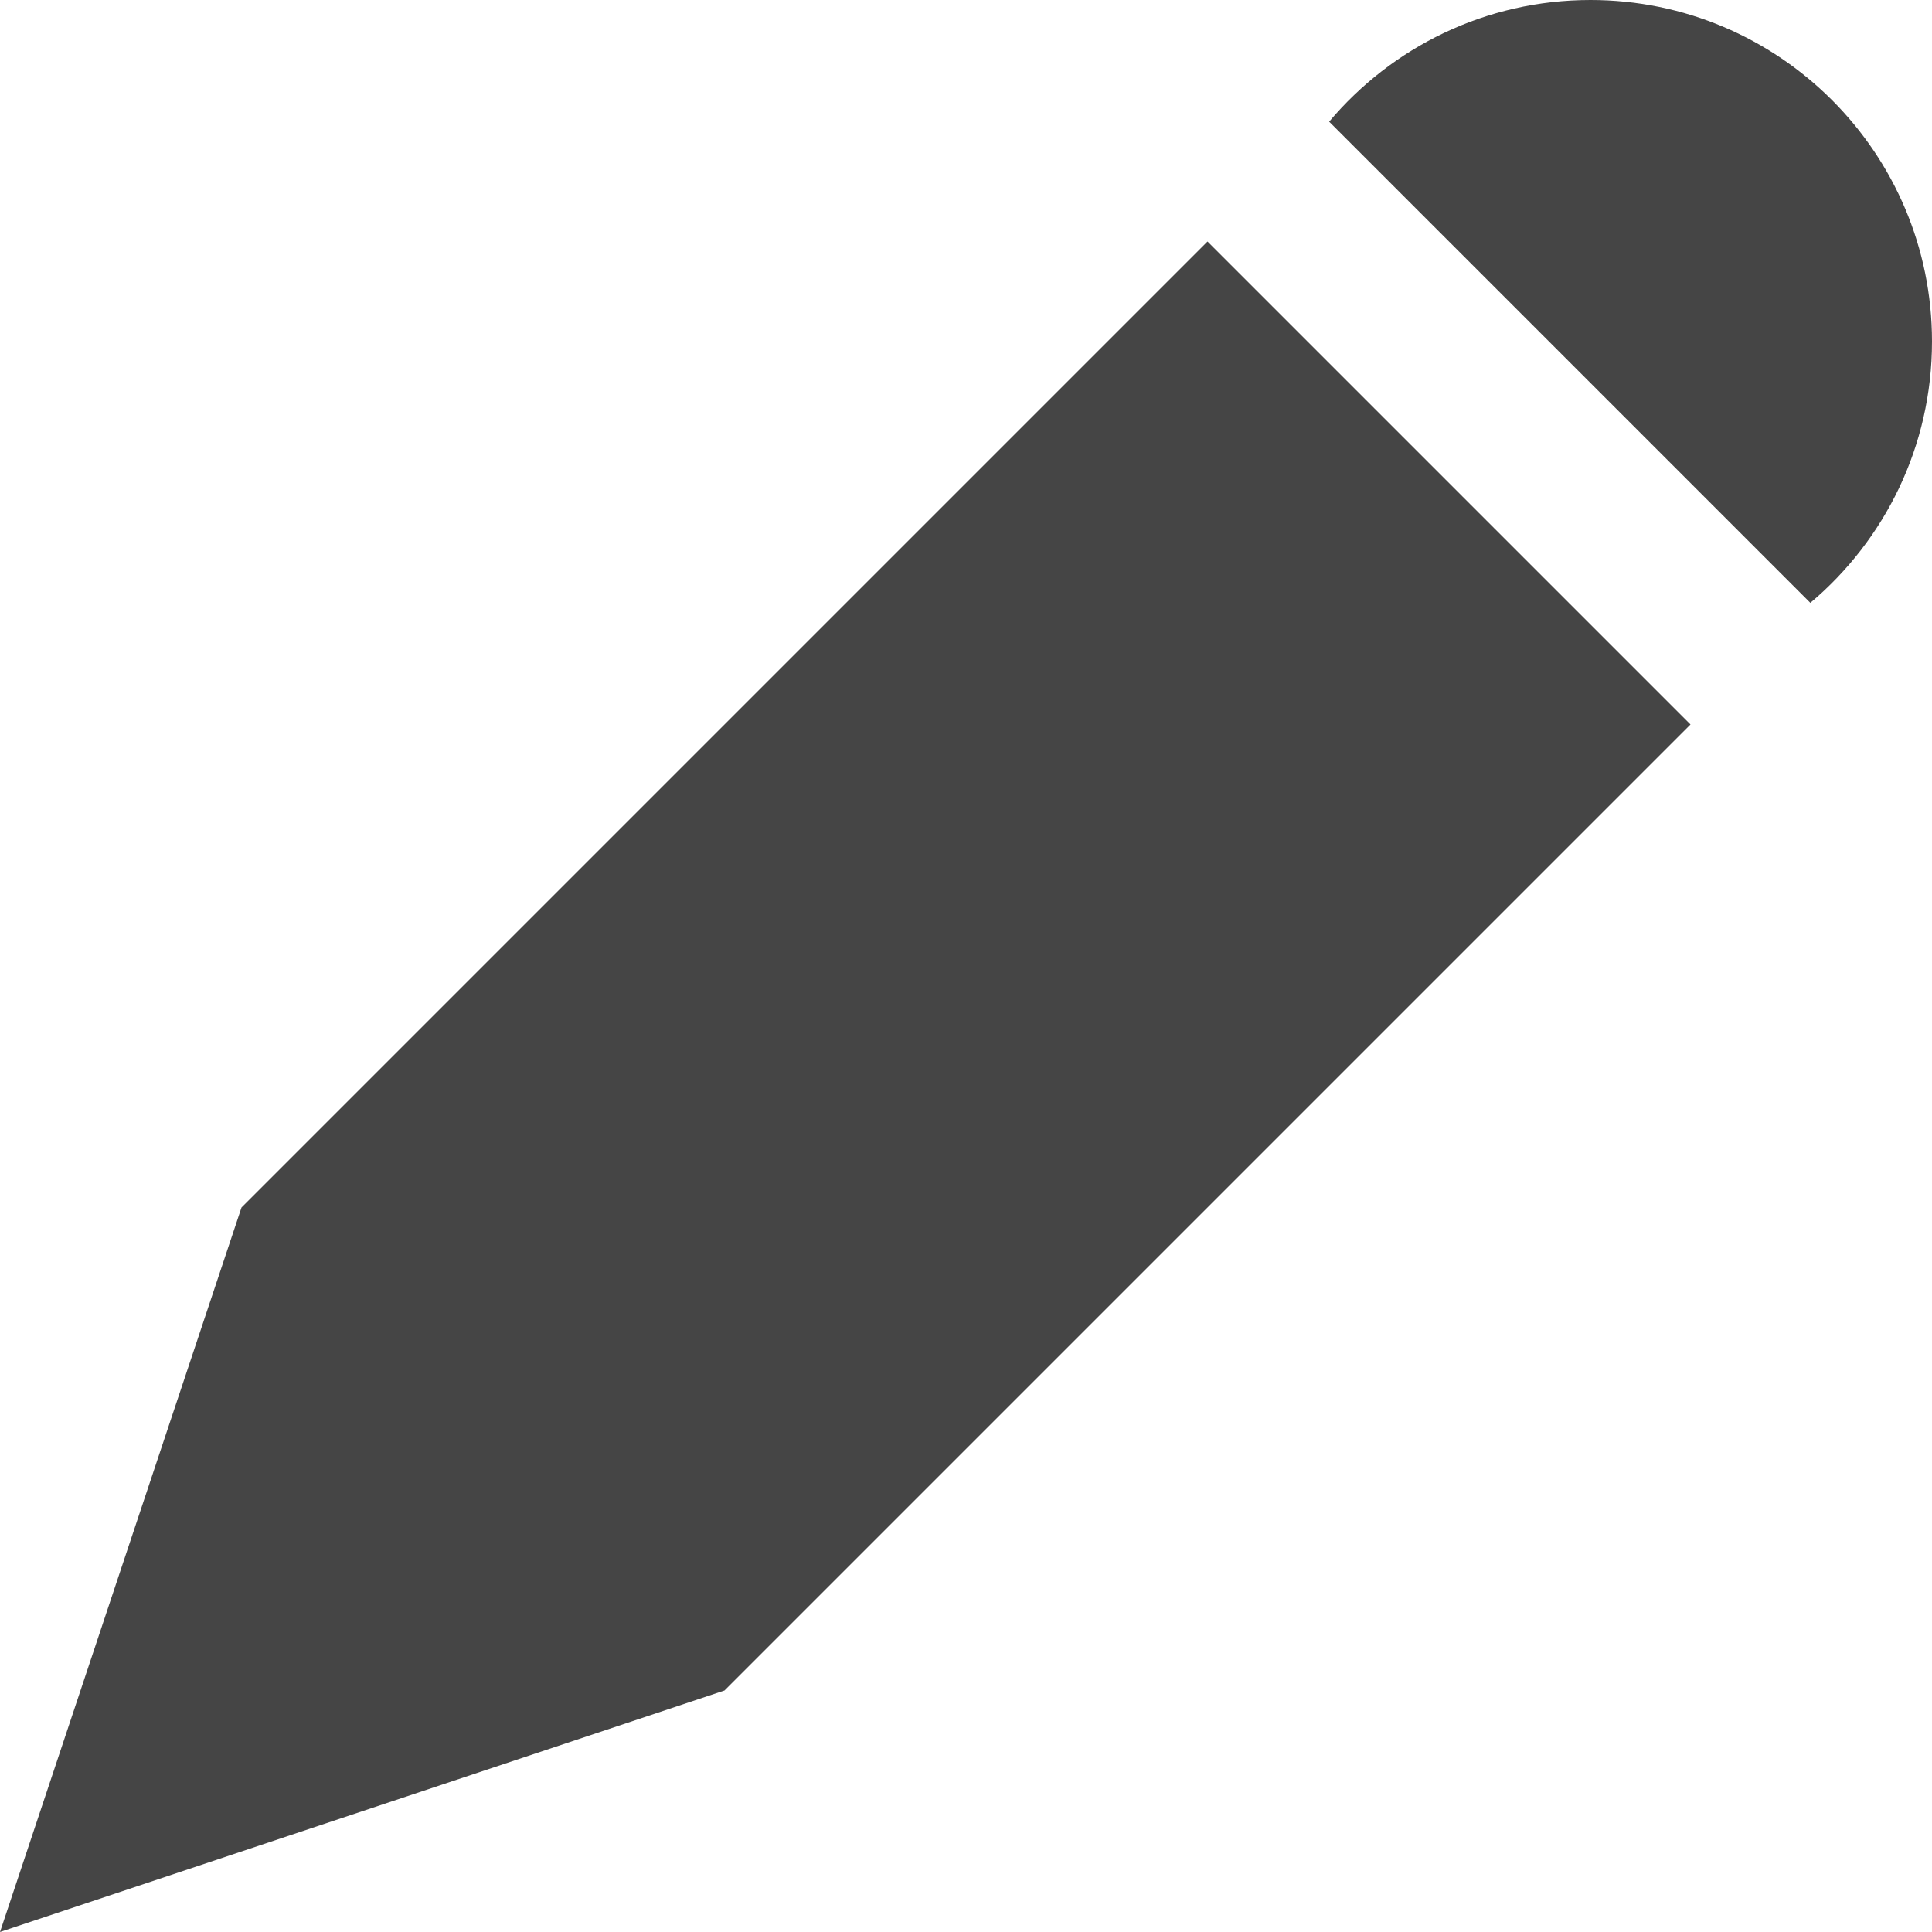
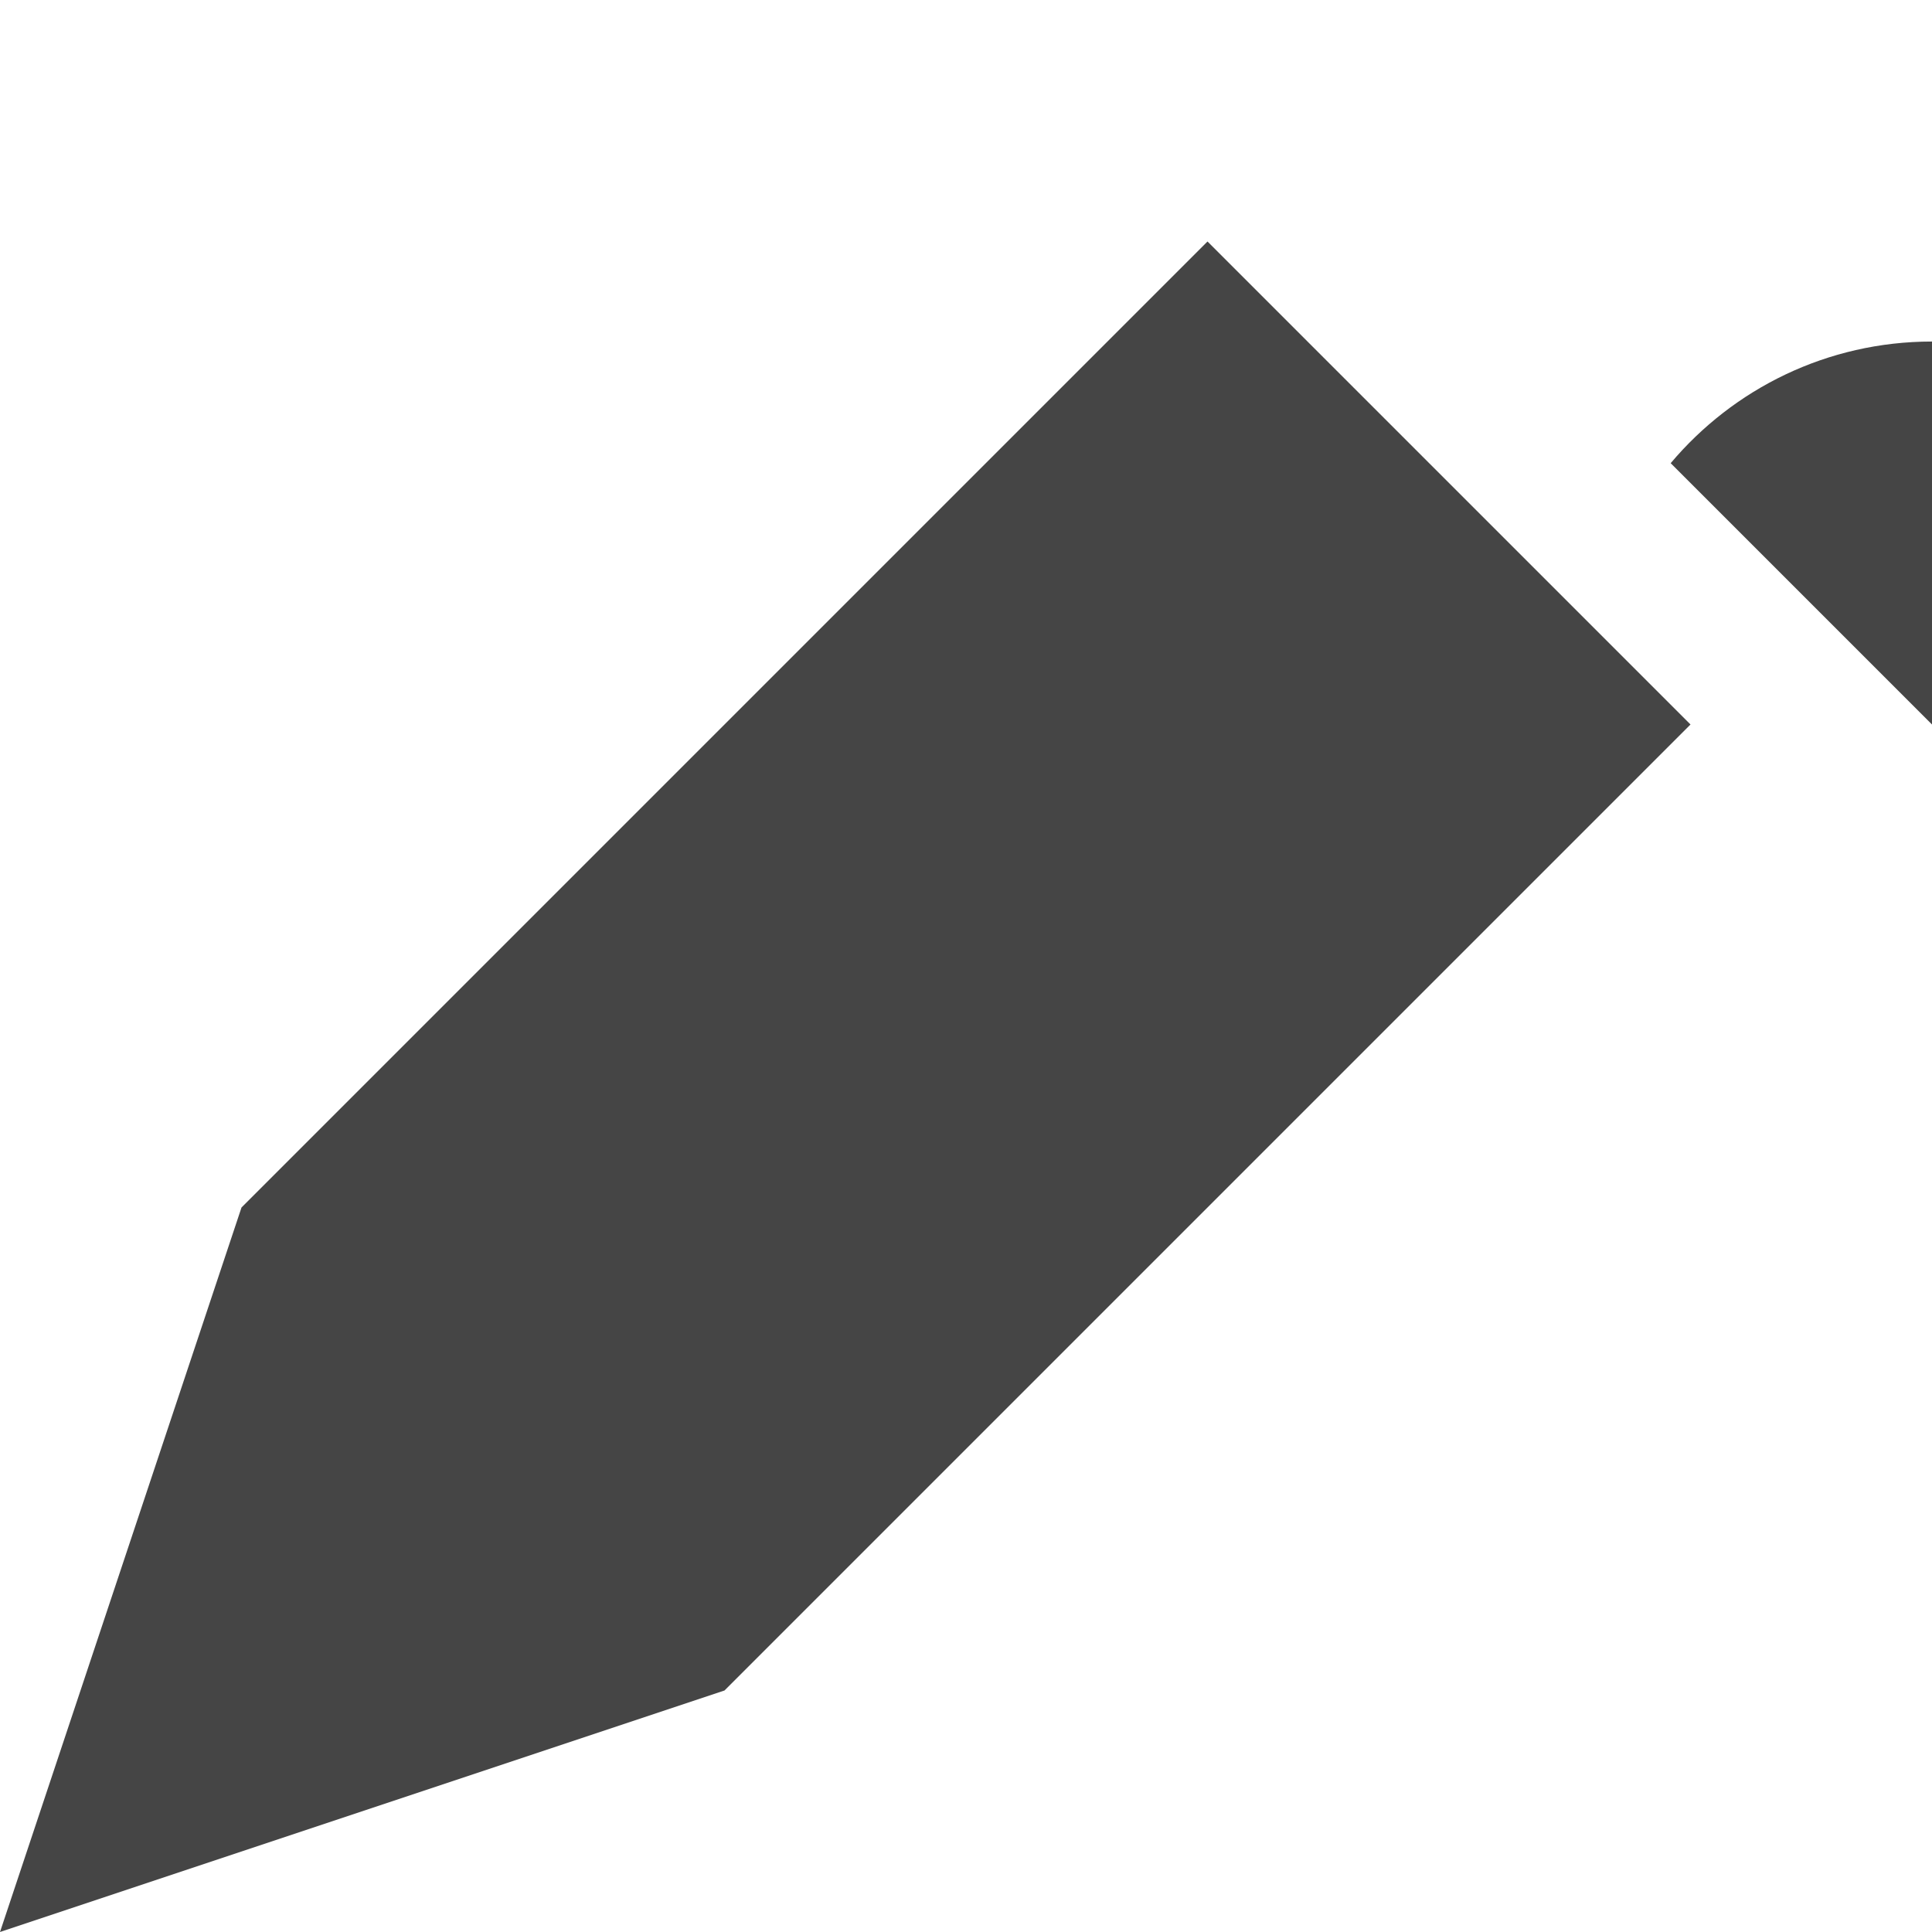
<svg xmlns="http://www.w3.org/2000/svg" width="100%" height="100%" viewBox="0 0 512 512" version="1.1" xml:space="preserve" style="fill-rule:evenodd;clip-rule:evenodd;stroke-linejoin:round;stroke-miterlimit:2;">
-   <path d="M320,64l-256,256l-64,192l192,-64l256,-256l-128,-128Zm192,26.51c0,-49.988 -40.522,-90.51 -90.51,-90.51c-27.789,0 -52.648,12.528 -69.251,32.239l-0.239,-0.239l127.761,127.761c19.712,-16.603 32.239,-41.462 32.239,-69.251Z" style="fill:#454545;fill-rule:nonzero;" />
+   <path d="M320,64l-256,256l-64,192l192,-64l256,-256l-128,-128Zm192,26.51c-27.789,0 -52.648,12.528 -69.251,32.239l-0.239,-0.239l127.761,127.761c19.712,-16.603 32.239,-41.462 32.239,-69.251Z" style="fill:#454545;fill-rule:nonzero;" />
</svg>